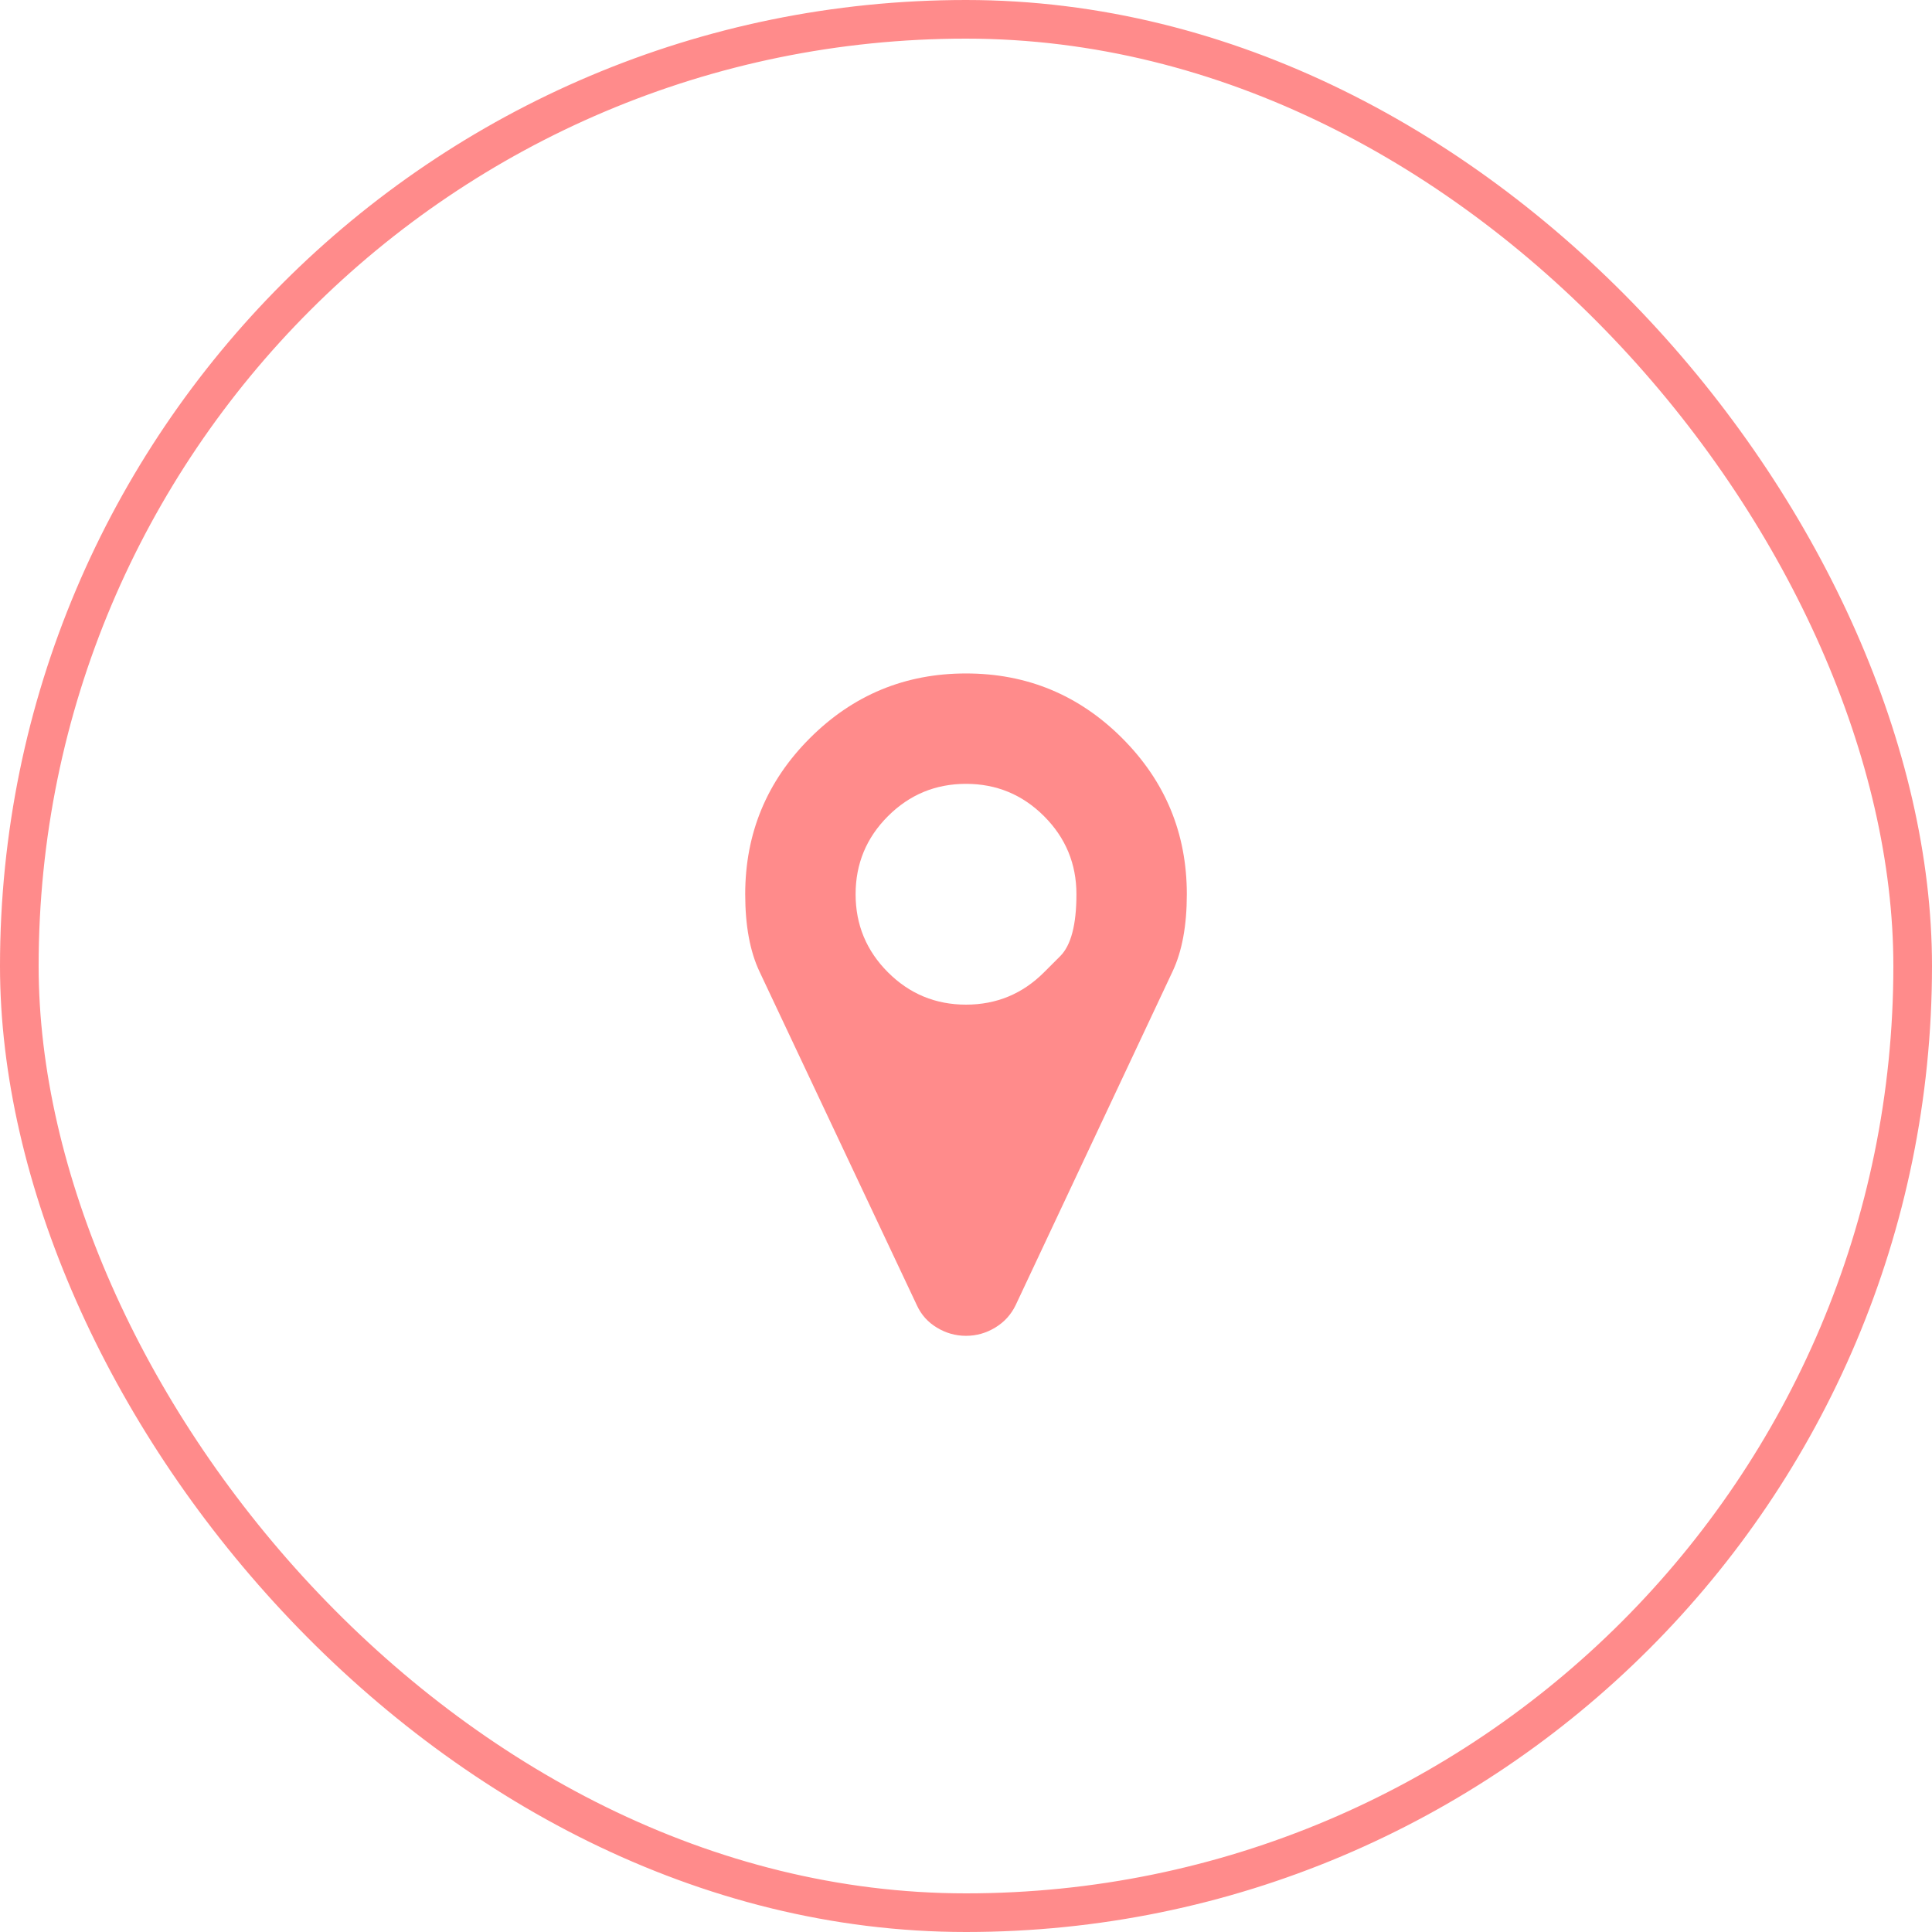
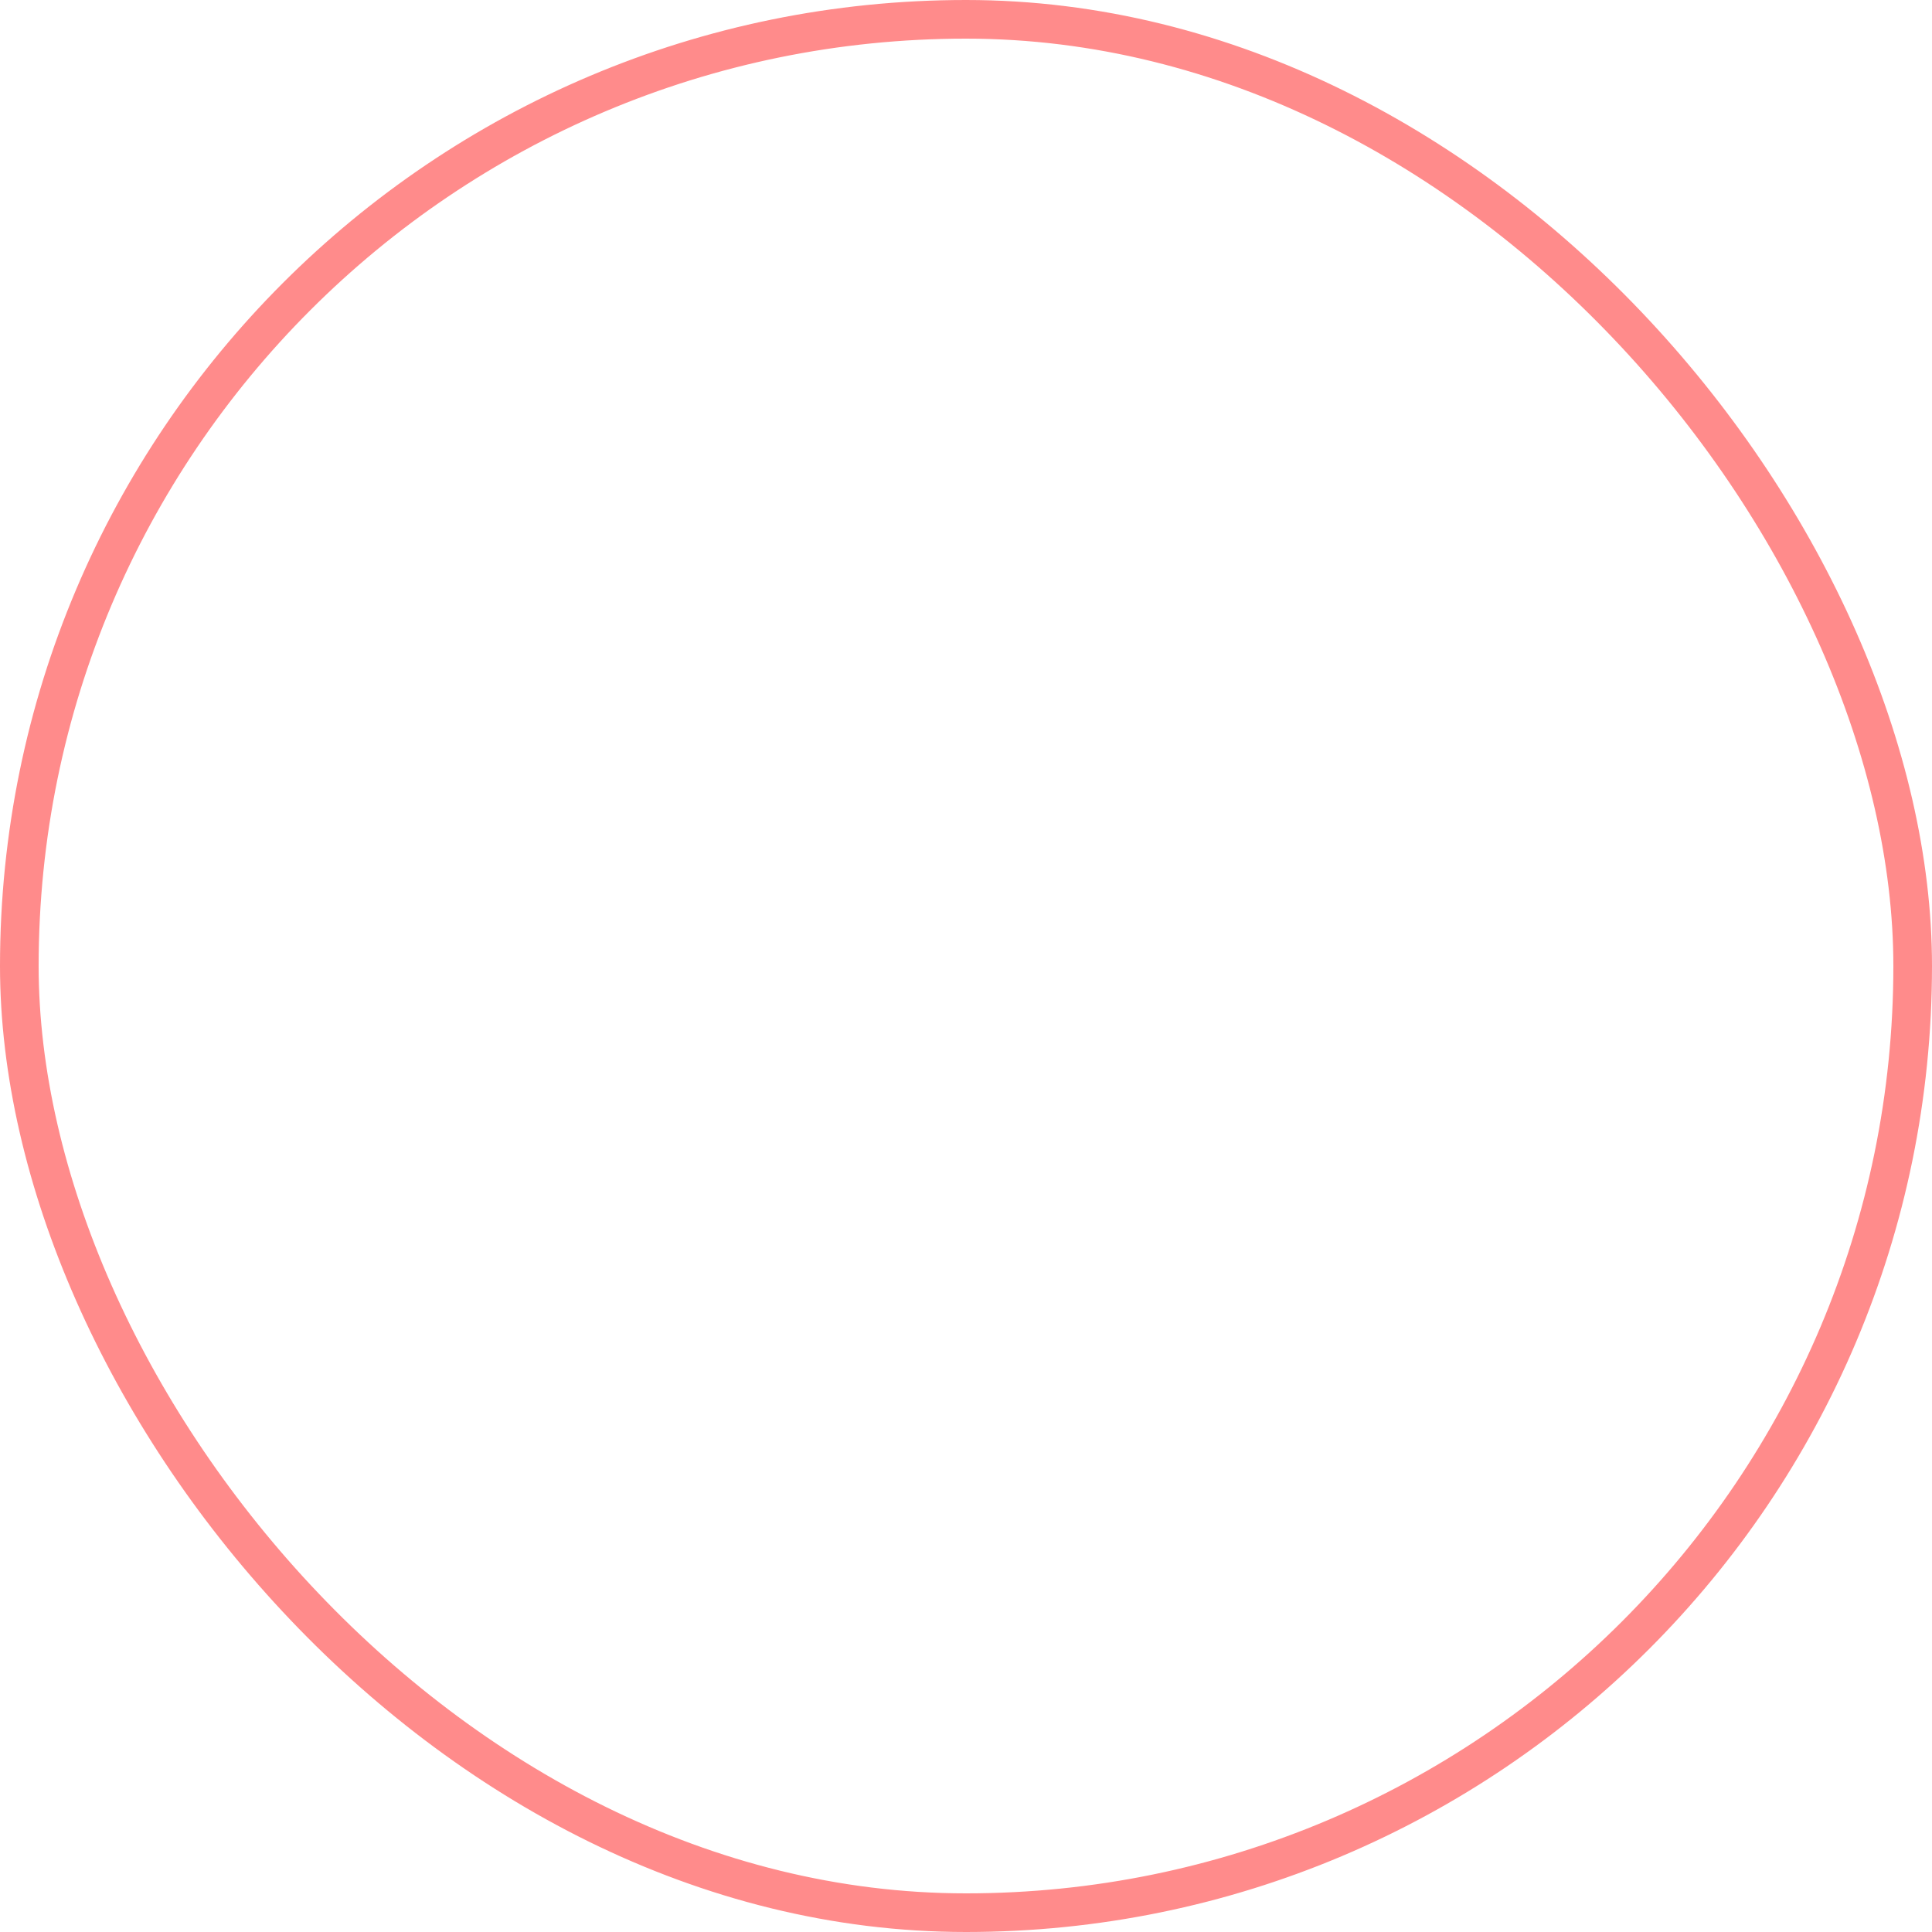
<svg xmlns="http://www.w3.org/2000/svg" width="50" height="50" viewBox="0 0 50 50" fill="none">
  <rect x="0.5" y="0.5" width="49" height="49" rx="24.5" stroke="#FF8B8B" />
  <g clip-path="url(#clip0_37_757)">
-     <path d="M27.02 25.163C27.02 25.163 27.16 25.023 27.439 24.744C27.718 24.465 27.858 23.931 27.858 23.143C27.858 22.354 27.578 21.681 27.02 21.123C26.462 20.565 25.789 20.286 25 20.286C24.212 20.286 23.538 20.565 22.98 21.123C22.422 21.681 22.143 22.354 22.143 23.143C22.143 23.931 22.422 24.605 22.98 25.163C23.538 25.721 24.212 26 25 26C25.789 26 26.462 25.721 27.02 25.163ZM30.715 23.143C30.715 23.954 30.592 24.62 30.346 25.141L26.284 33.779C26.165 34.025 25.988 34.218 25.754 34.359C25.519 34.501 25.268 34.571 25 34.571C24.733 34.571 24.481 34.501 24.247 34.359C24.013 34.218 23.84 34.025 23.728 33.779L19.654 25.141C19.409 24.62 19.286 23.954 19.286 23.143C19.286 21.566 19.844 20.219 20.96 19.103C22.076 17.987 23.423 17.429 25 17.429C26.578 17.429 27.924 17.987 29.041 19.103C30.157 20.219 30.715 21.566 30.715 23.143Z" fill="#FF8B8B" />
-   </g>
+     </g>
  <defs>
    <clipPath id="clip0_37_757">
-       <rect width="11.44" height="20" fill="white" transform="matrix(1 0 0 -1 19.28 36)" />
-     </clipPath>
+       </clipPath>
  </defs>
</svg>